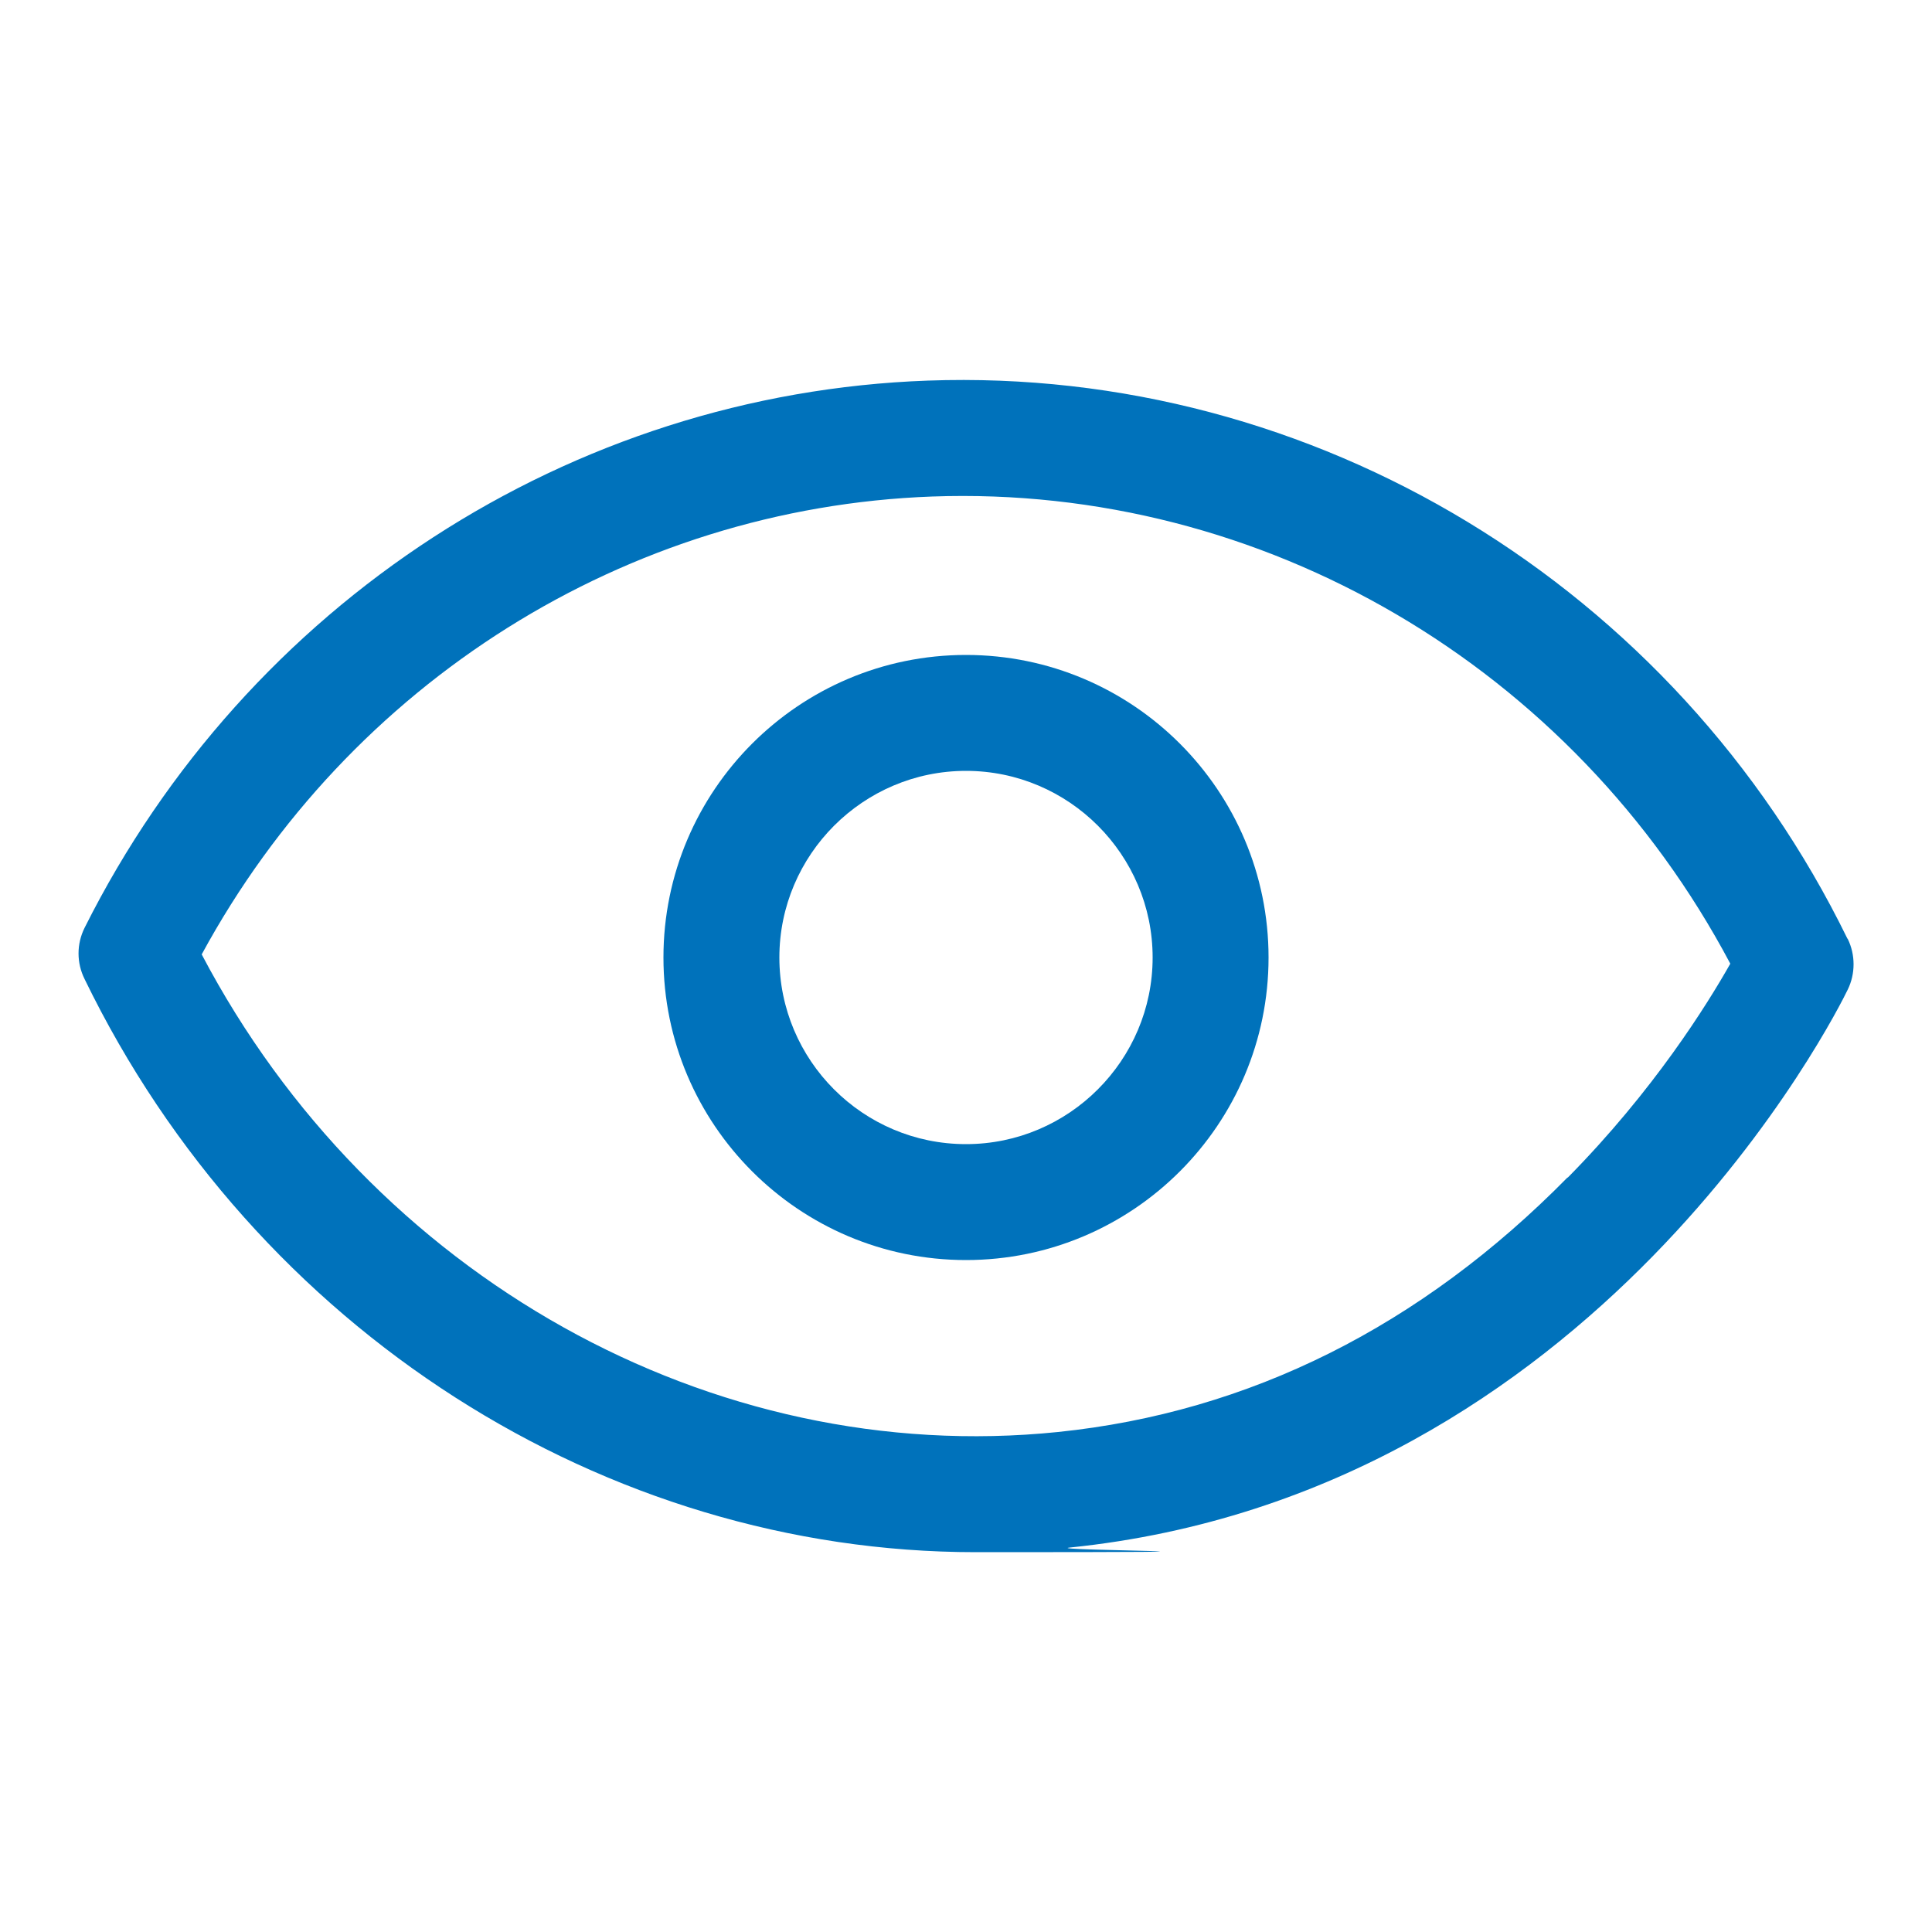
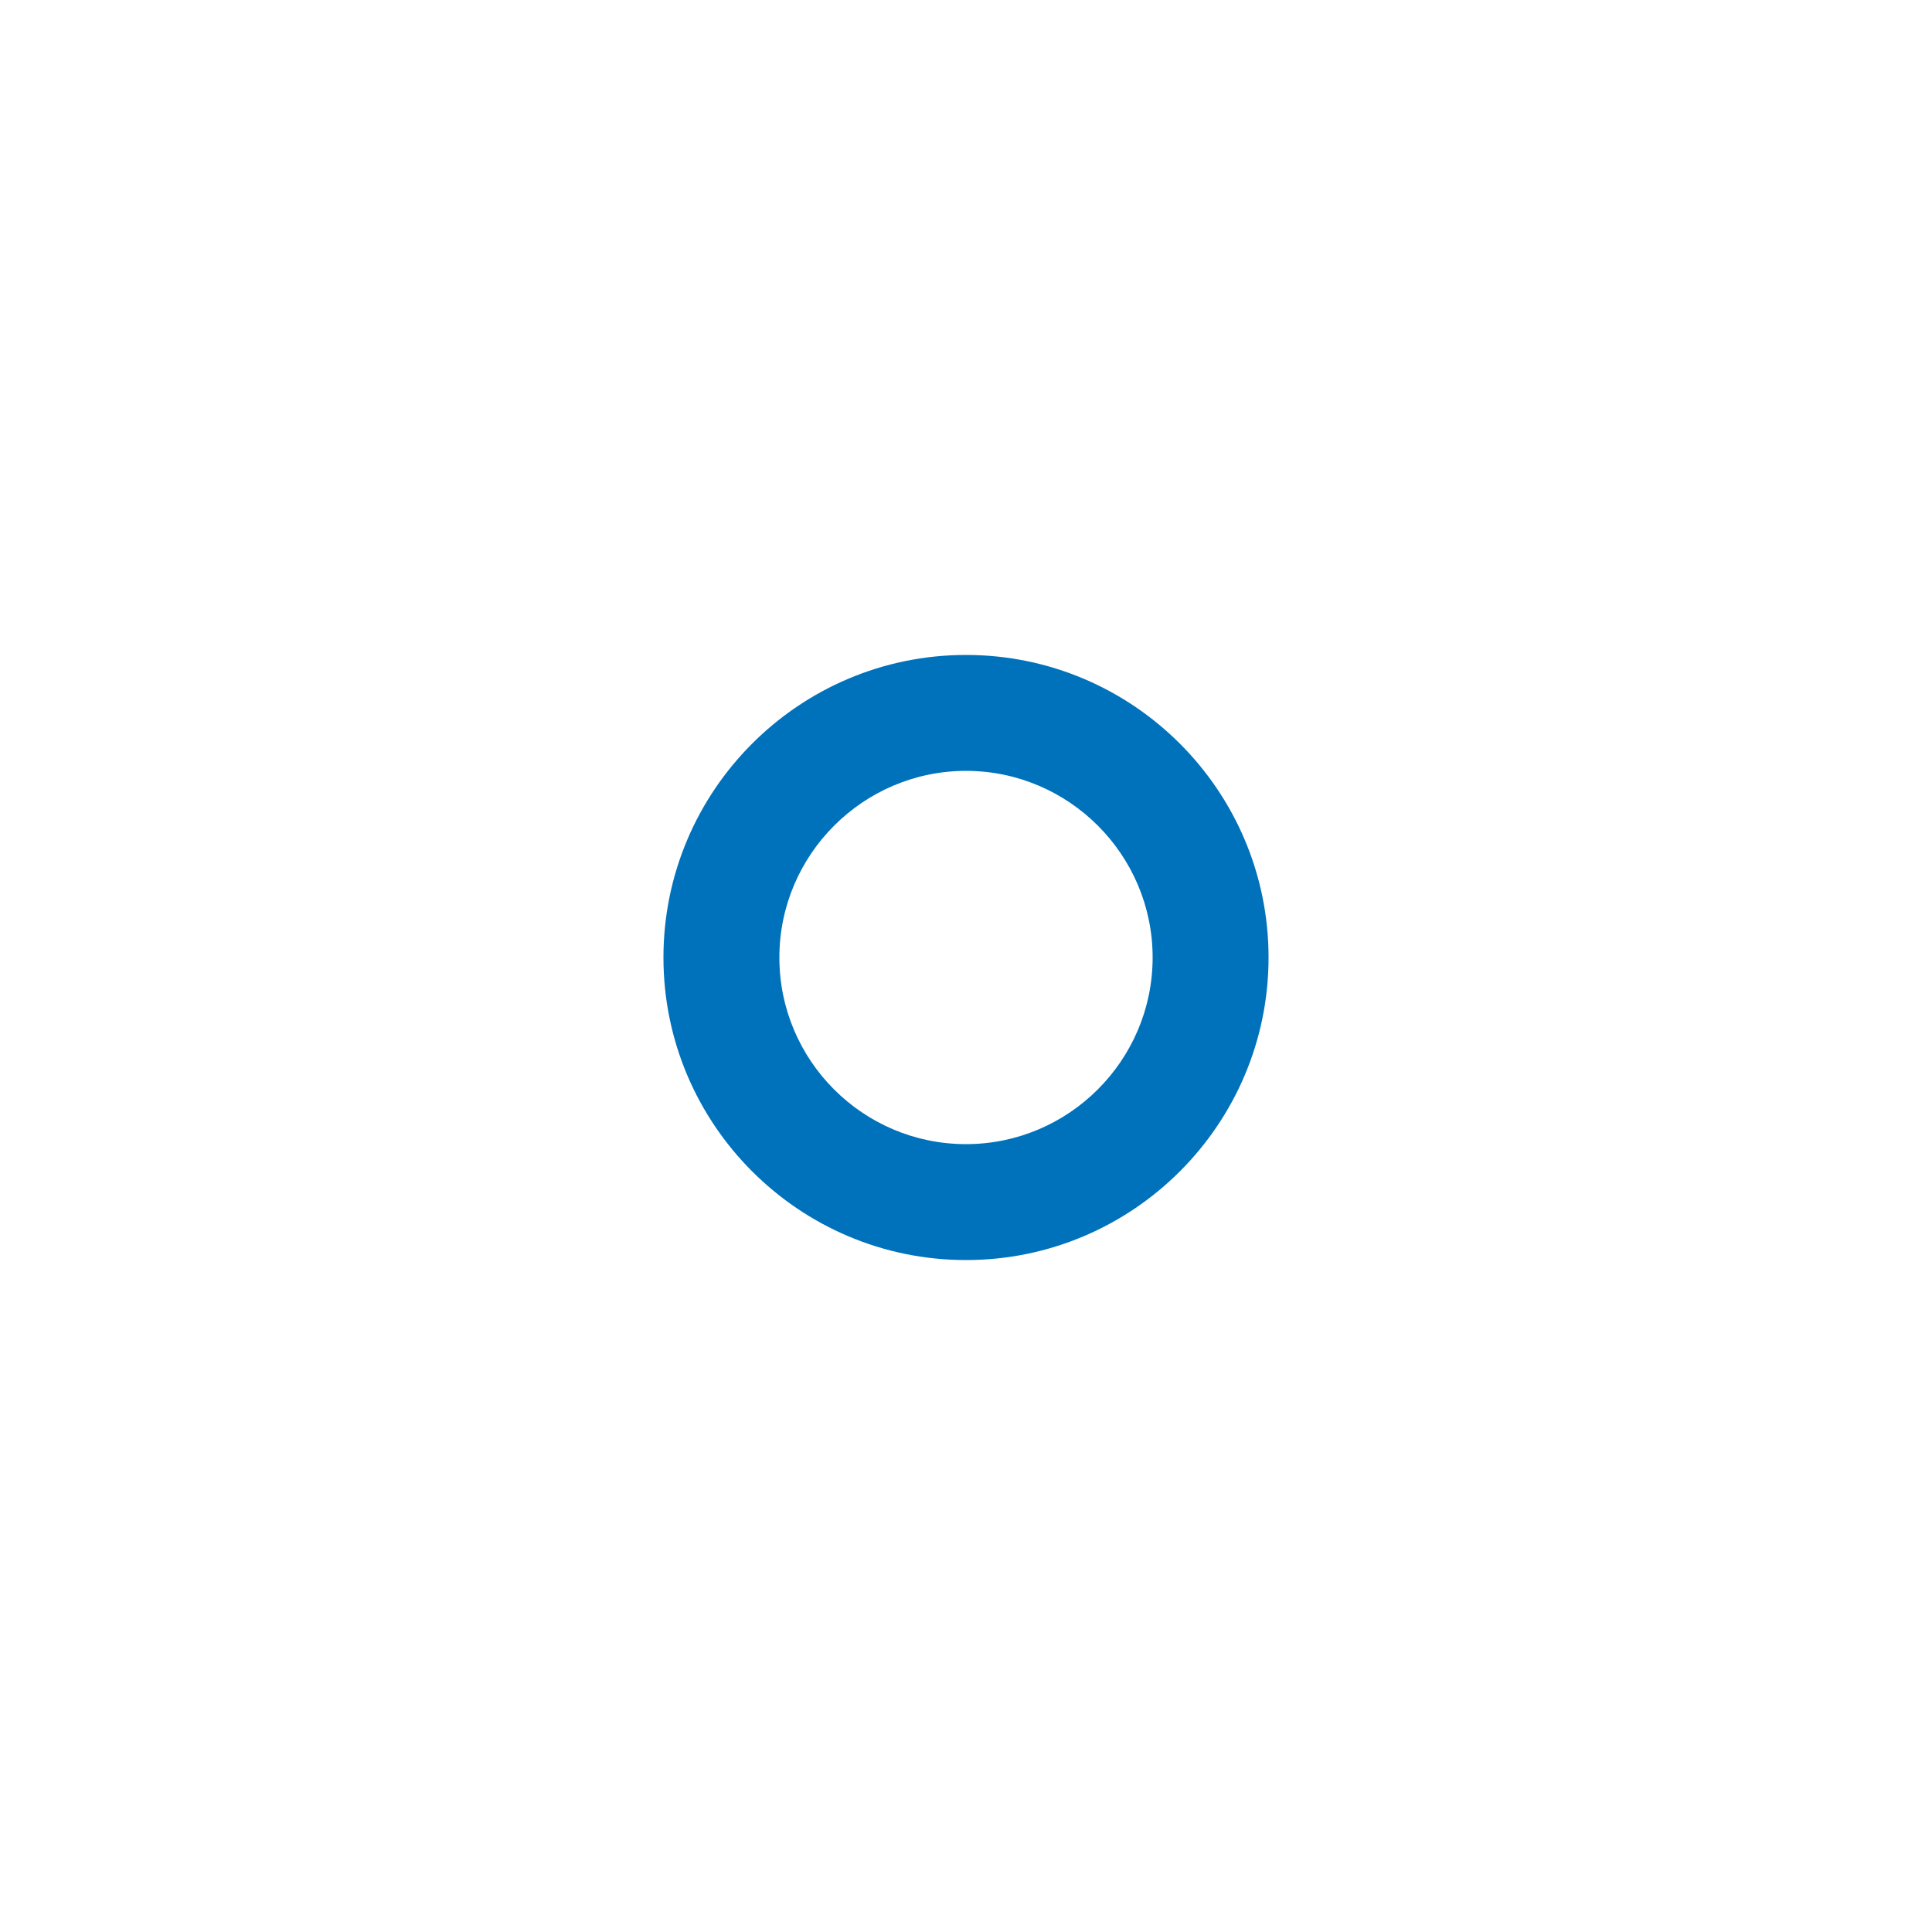
<svg xmlns="http://www.w3.org/2000/svg" id="Laag_1" data-name="Laag 1" version="1.1" viewBox="0 0 500 500">
  <defs>
    <style>
      .cls-1 {
        fill: #0072bb;
        stroke-width: 0px;
      }
    </style>
  </defs>
-   <path class="cls-1" d="M478.1,242.9c-44.6-91.3-138-148-238-144.4-92.4,3.3-176.1,57.6-218.2,141.6-2.1,4.2-2.1,9.1,0,13.3,44.2,91,134.8,148.3,230.6,148.3s16.3-.4,24.4-1.2c136.5-14,198.7-139,201.3-144.4,2-4.1,2-9,0-13.1ZM405.7,304.7c-38,38.6-82.4,60.8-131.9,65.9-89.7,9.2-177.8-40.3-221.6-123.6,38.2-70.4,110-115.6,189-118.5,85.7-3.1,165.9,44.1,206.6,120.9-6,10.6-19.8,32.8-42.1,55.4Z" />
  <path class="cls-1" d="M250,169.5c-43.2,0-78.3,35.1-78.3,78.3s35.1,78.3,78.3,78.3,78.3-35.1,78.3-78.3-35.1-78.3-78.3-78.3ZM250,296.1c-26.7,0-48.3-21.7-48.3-48.3s21.7-48.3,48.3-48.3,48.3,21.7,48.3,48.3-21.7,48.3-48.3,48.3Z" />
</svg>